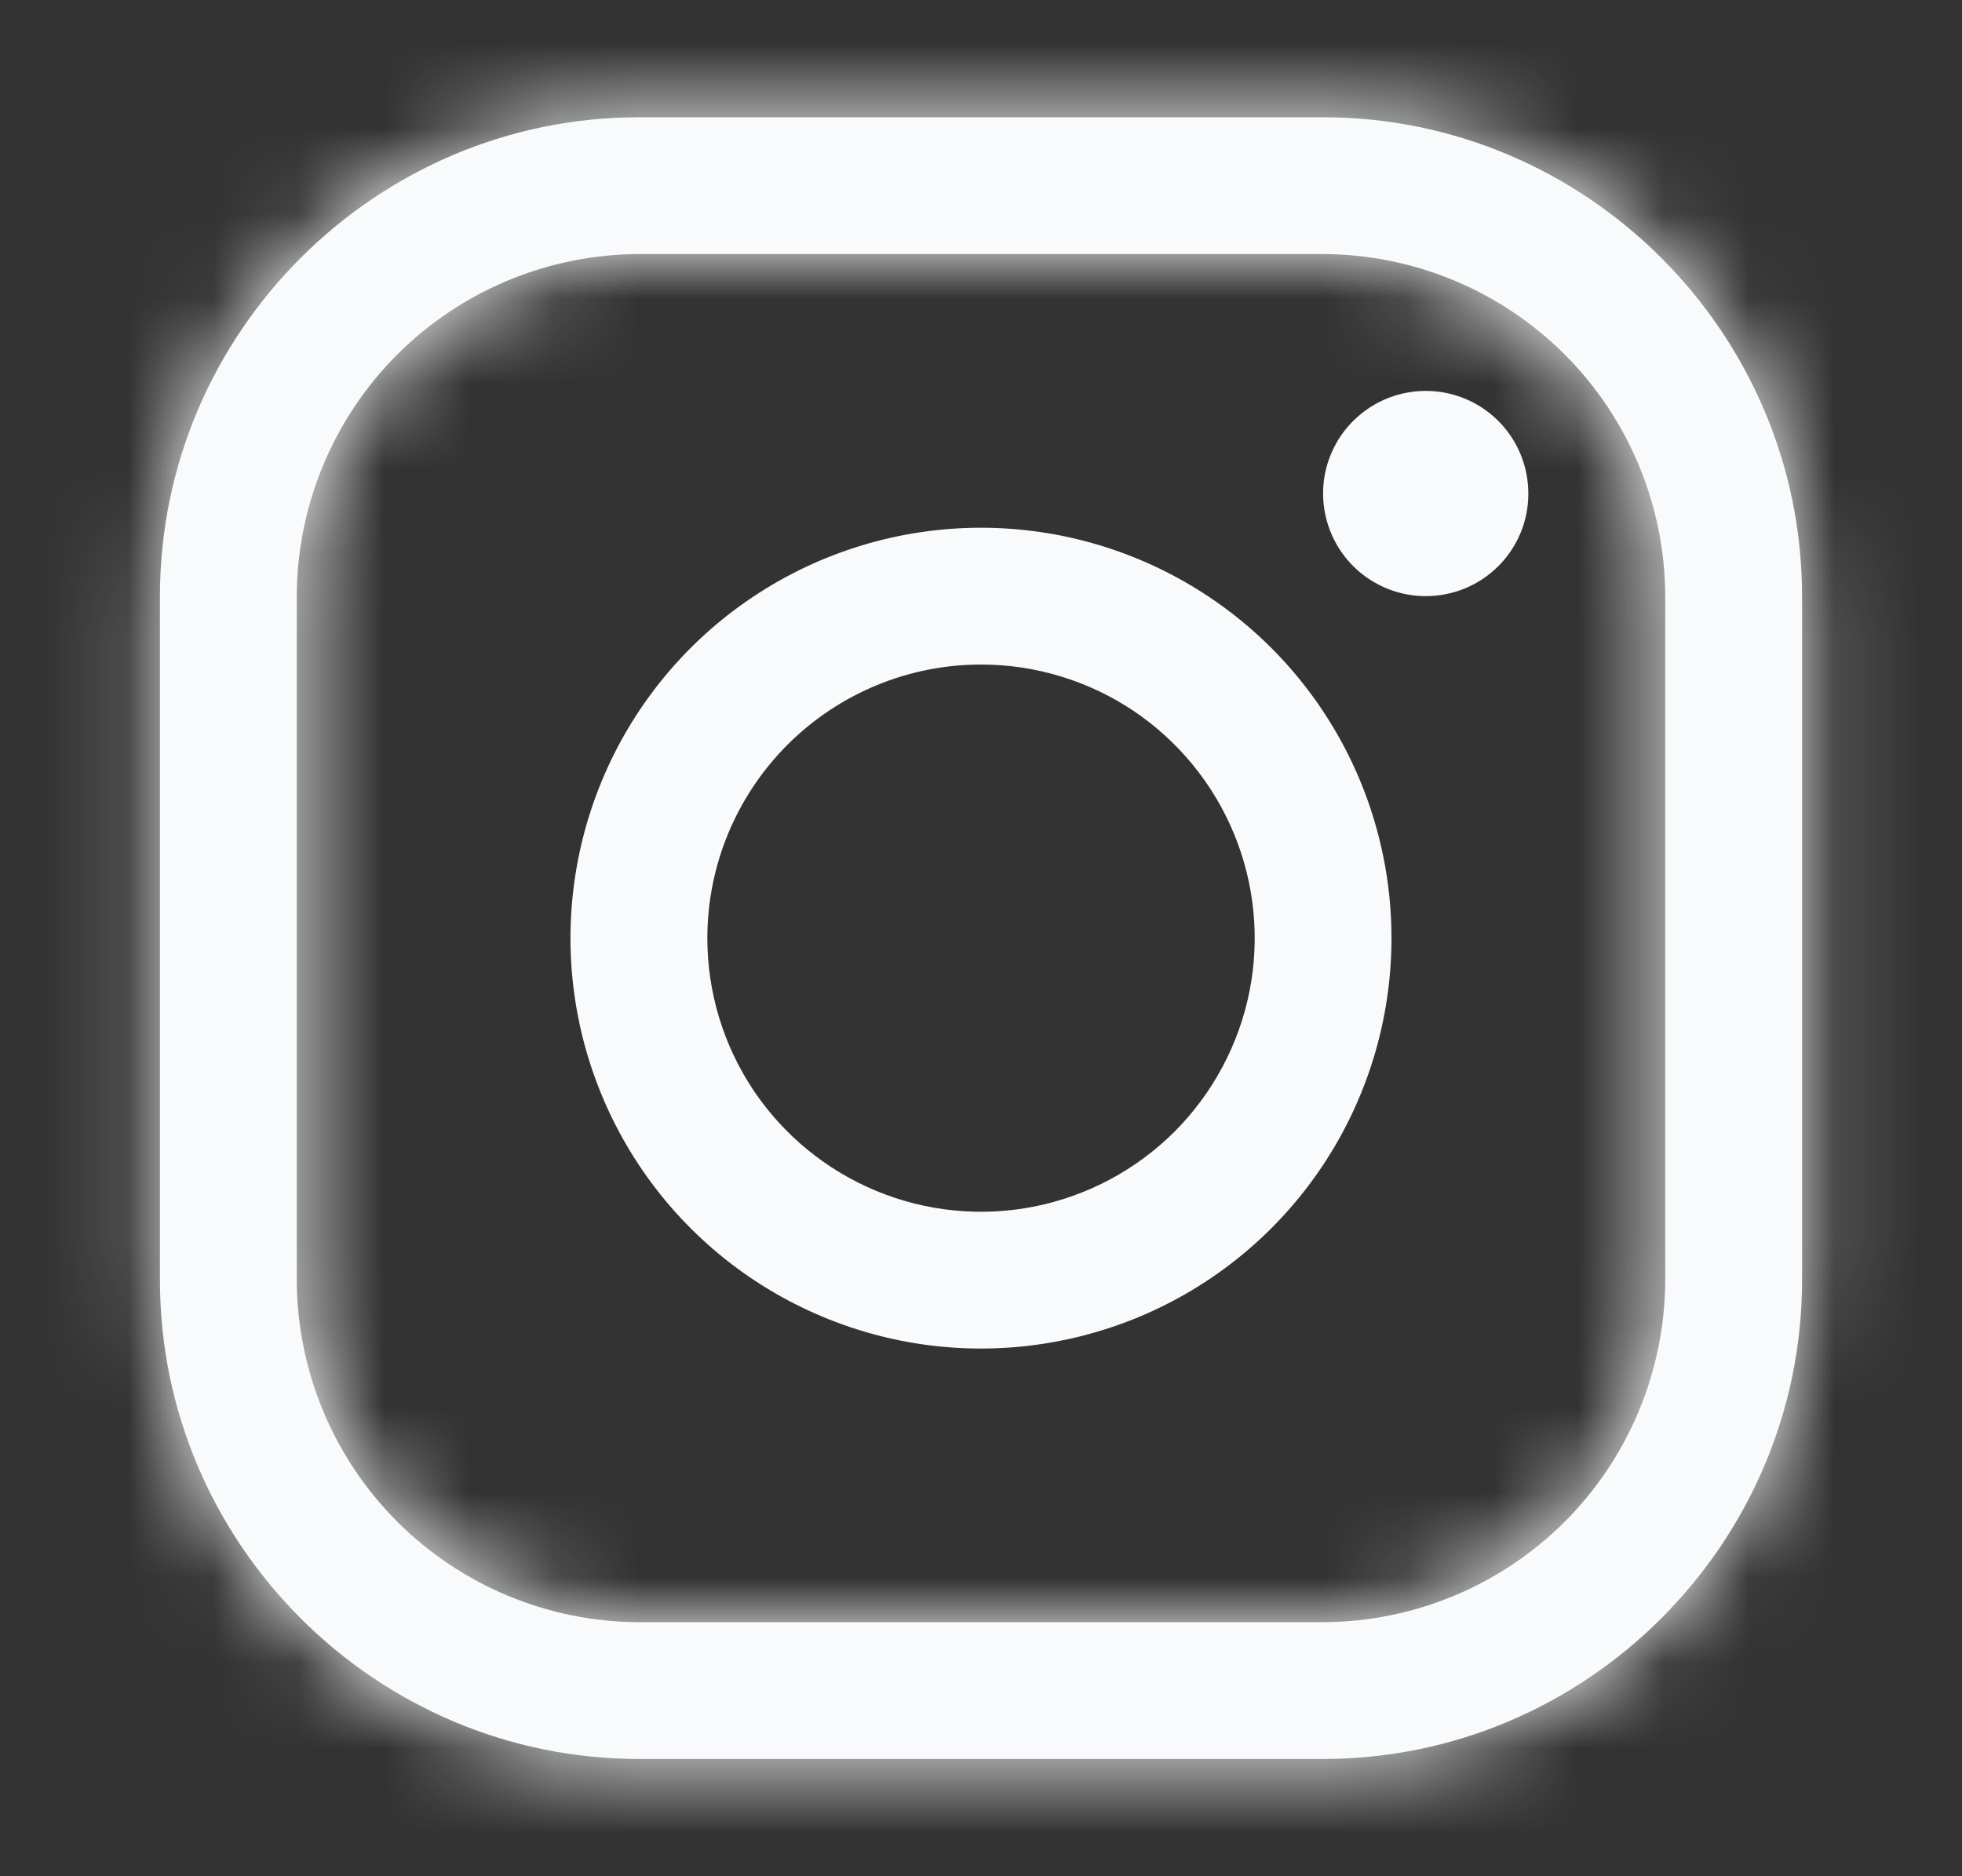
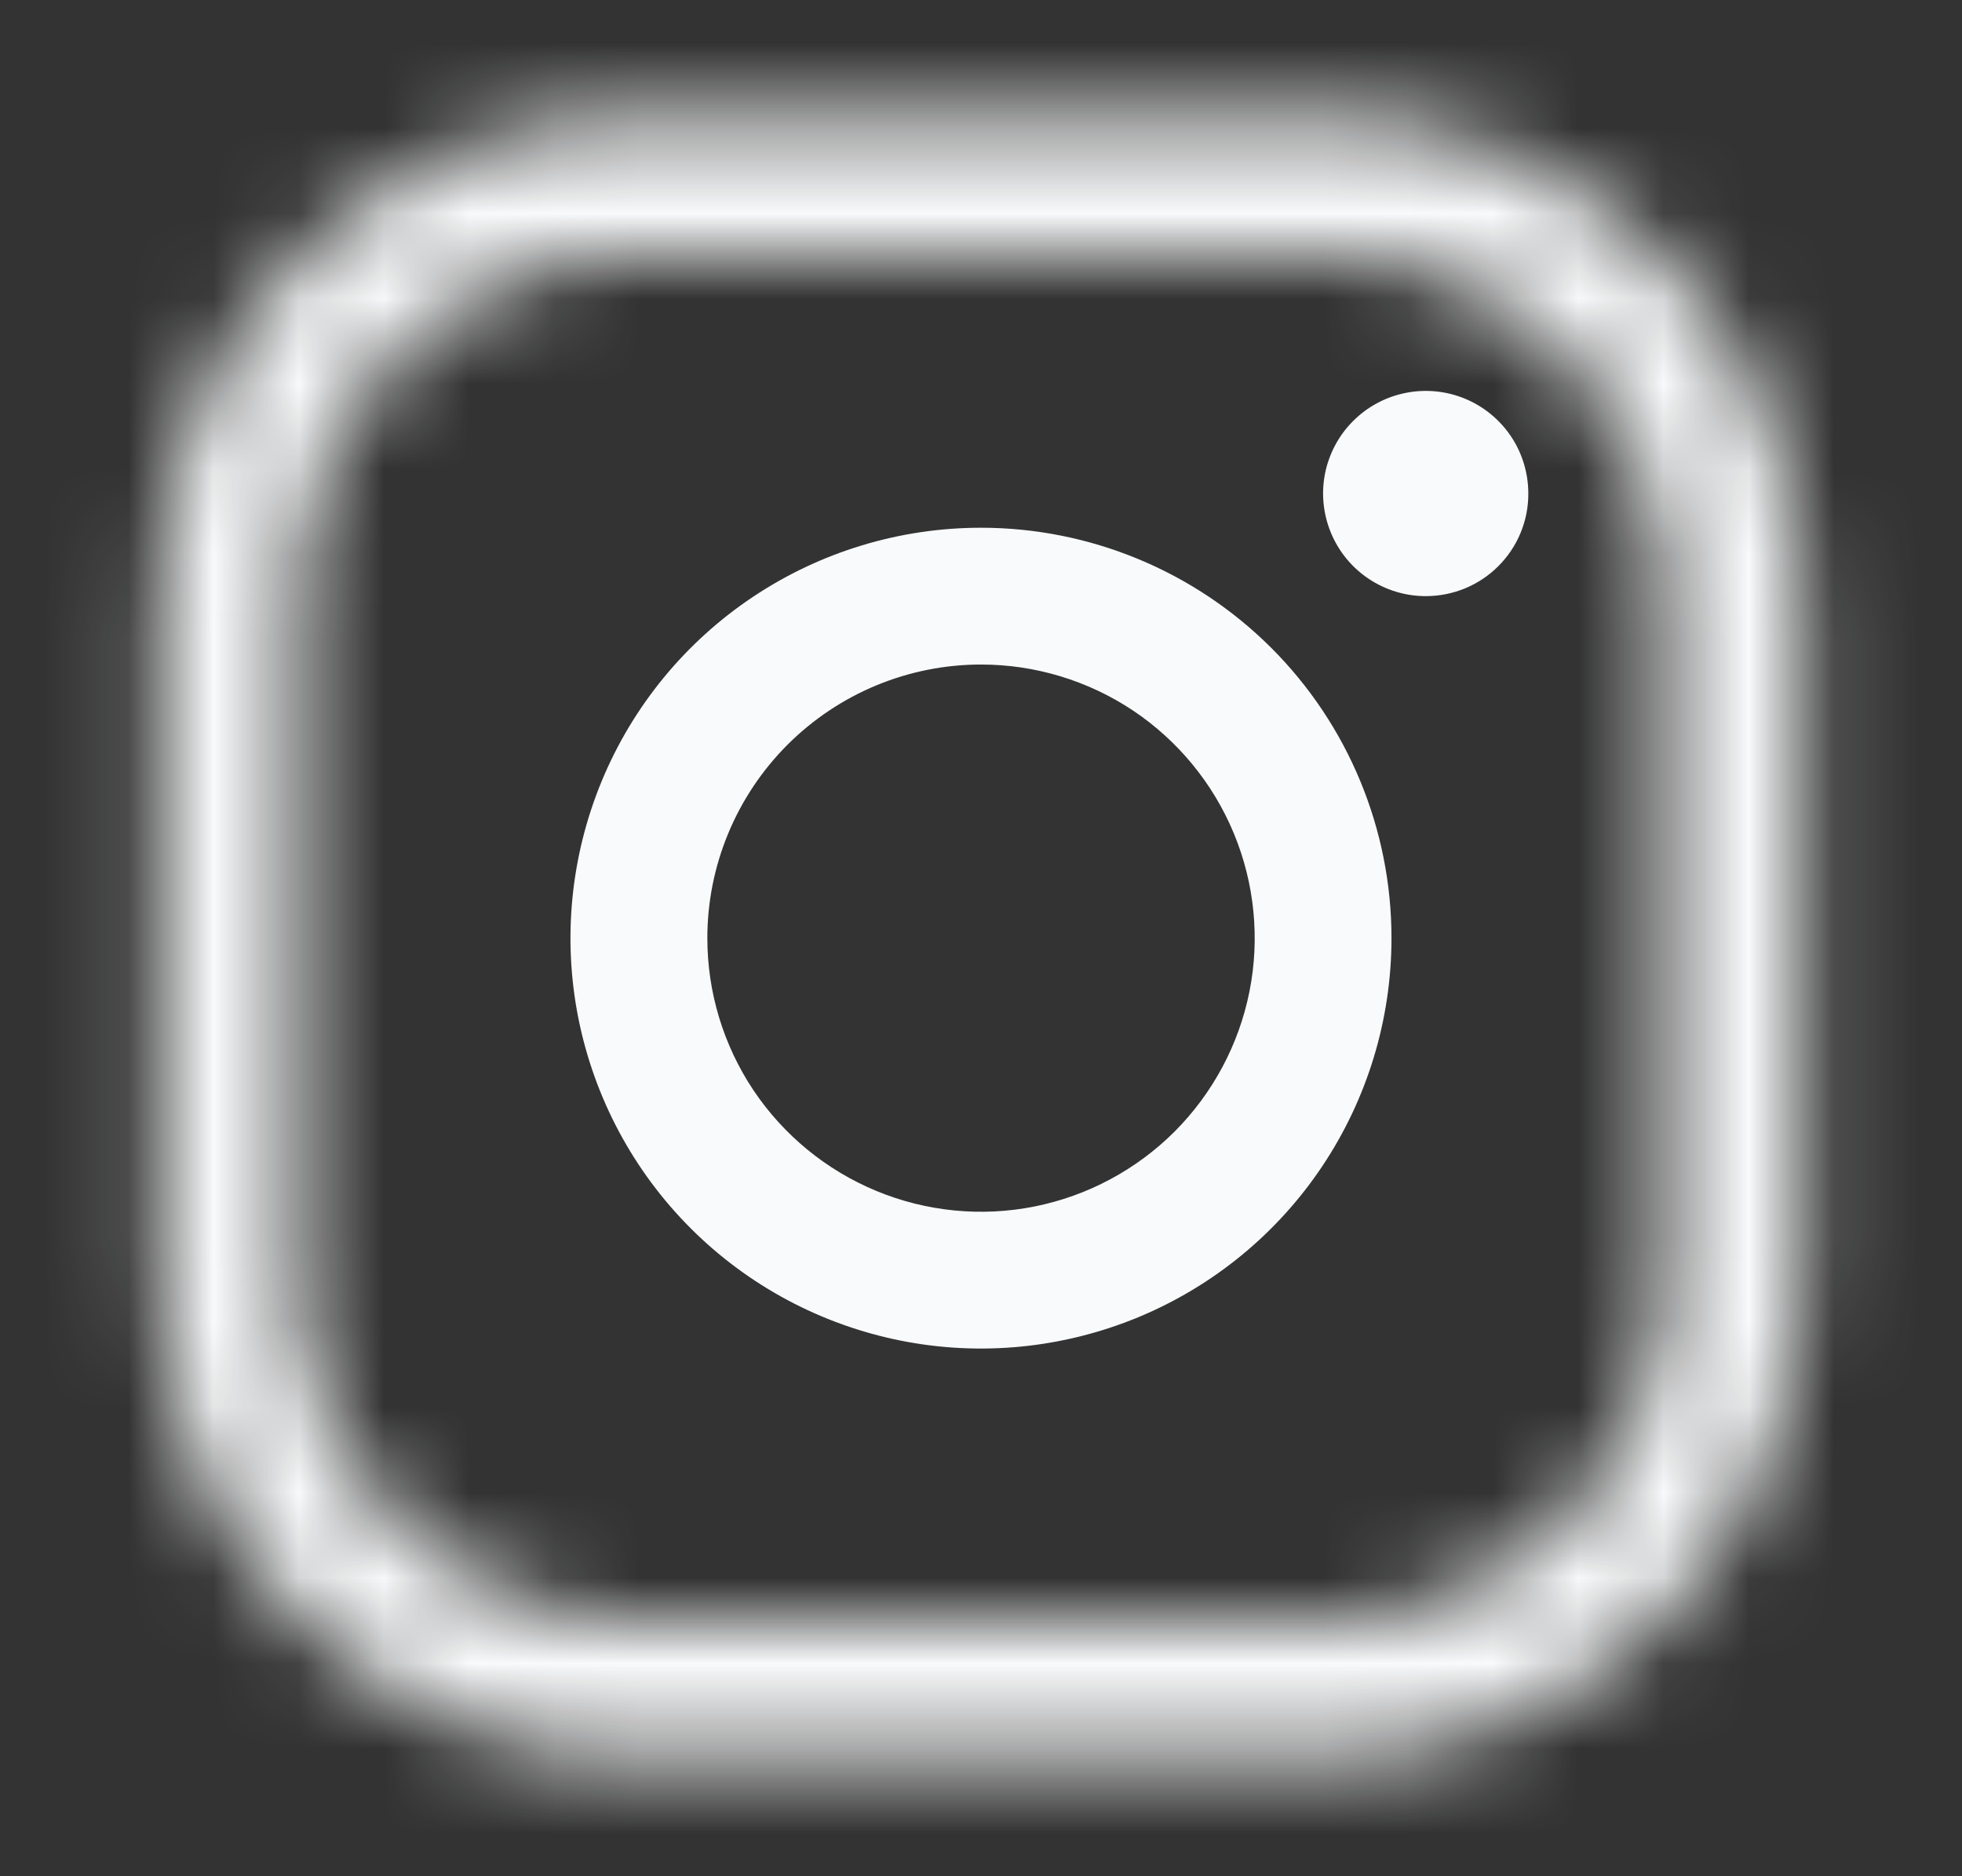
<svg xmlns="http://www.w3.org/2000/svg" width="23" height="22" viewBox="0 0 23 22" fill="none">
  <rect x="0" y="0" width="23" height="22" fill="#333333" stroke="none" />
  <mask id="path-1-inside-1_58_967" fill="white">
    <path d="M15.51 2.979C16.573 2.982 17.591 3.406 18.343 4.157C19.094 4.909 19.518 5.927 19.521 6.99V15.01C19.518 16.073 19.094 17.091 18.343 17.843C17.591 18.594 16.573 19.018 15.51 19.021H7.49C6.427 19.018 5.409 18.594 4.657 17.843C3.906 17.091 3.482 16.073 3.479 15.01V6.99C3.482 5.927 3.906 4.909 4.657 4.157C5.409 3.406 6.427 2.982 7.49 2.979H15.51ZM15.51 1.375H7.49C4.402 1.375 1.875 3.902 1.875 6.99V15.01C1.875 18.098 4.402 20.625 7.49 20.625H15.51C18.598 20.625 21.125 18.098 21.125 15.01V6.99C21.125 3.902 18.598 1.375 15.51 1.375Z" />
  </mask>
-   <path d="M15.51 2.979C16.573 2.982 17.591 3.406 18.343 4.157C19.094 4.909 19.518 5.927 19.521 6.99V15.01C19.518 16.073 19.094 17.091 18.343 17.843C17.591 18.594 16.573 19.018 15.51 19.021H7.49C6.427 19.018 5.409 18.594 4.657 17.843C3.906 17.091 3.482 16.073 3.479 15.01V6.99C3.482 5.927 3.906 4.909 4.657 4.157C5.409 3.406 6.427 2.982 7.49 2.979H15.51ZM15.51 1.375H7.49C4.402 1.375 1.875 3.902 1.875 6.99V15.01C1.875 18.098 4.402 20.625 7.49 20.625H15.51C18.598 20.625 21.125 18.098 21.125 15.01V6.99C21.125 3.902 18.598 1.375 15.51 1.375Z" fill="#F9FAFB" />
  <path d="M19.521 6.99H21.521L21.521 6.984L19.521 6.99ZM19.521 15.01L21.521 15.016V15.01H19.521ZM15.51 19.021V21.021L15.516 21.021L15.51 19.021ZM7.49 19.021L7.484 21.021H7.49V19.021ZM3.479 15.01H1.479L1.479 15.016L3.479 15.01ZM3.479 6.99L1.479 6.984V6.99H3.479ZM7.49 2.979V0.979L7.484 0.979L7.49 2.979ZM15.504 4.979C16.039 4.981 16.551 5.194 16.928 5.571L19.757 2.743C18.632 1.618 17.107 0.984 15.516 0.979L15.504 4.979ZM16.928 5.571C17.306 5.949 17.519 6.461 17.521 6.996L21.521 6.984C21.516 5.393 20.882 3.868 19.757 2.743L16.928 5.571ZM17.521 6.99V15.01H21.521V6.99H17.521ZM17.521 15.004C17.519 15.539 17.306 16.051 16.928 16.428L19.757 19.257C20.882 18.132 21.516 16.607 21.521 15.016L17.521 15.004ZM16.928 16.428C16.551 16.806 16.039 17.019 15.504 17.021L15.516 21.021C17.107 21.016 18.632 20.382 19.757 19.257L16.928 16.428ZM15.51 17.021H7.49V21.021H15.51V17.021ZM7.496 17.021C6.961 17.019 6.449 16.806 6.071 16.428L3.243 19.257C4.368 20.382 5.893 21.016 7.484 21.021L7.496 17.021ZM6.071 16.428C5.694 16.051 5.481 15.539 5.479 15.004L1.479 15.016C1.484 16.607 2.118 18.132 3.243 19.257L6.071 16.428ZM5.479 15.01V6.99H1.479V15.01H5.479ZM5.479 6.996C5.481 6.461 5.694 5.949 6.071 5.571L3.243 2.743C2.118 3.868 1.484 5.393 1.479 6.984L5.479 6.996ZM6.071 5.571C6.449 5.194 6.961 4.981 7.496 4.979L7.484 0.979C5.893 0.984 4.368 1.618 3.243 2.743L6.071 5.571ZM7.49 4.979H15.51V0.979H7.49V4.979ZM15.51 -0.625H7.49V3.375H15.51V-0.625ZM7.49 -0.625C3.297 -0.625 -0.125 2.797 -0.125 6.99H3.875C3.875 5.006 5.506 3.375 7.49 3.375V-0.625ZM-0.125 6.99V15.01H3.875V6.99H-0.125ZM-0.125 15.01C-0.125 19.203 3.297 22.625 7.49 22.625V18.625C5.506 18.625 3.875 16.994 3.875 15.01H-0.125ZM7.49 22.625H15.51V18.625H7.49V22.625ZM15.51 22.625C19.703 22.625 23.125 19.203 23.125 15.01H19.125C19.125 16.994 17.494 18.625 15.51 18.625V22.625ZM23.125 15.01V6.99H19.125V15.01H23.125ZM23.125 6.99C23.125 2.797 19.703 -0.625 15.51 -0.625V3.375C17.494 3.375 19.125 5.006 19.125 6.99H23.125Z" fill="#F9FAFB" mask="url(#path-1-inside-1_58_967)" />
  <path d="M16.713 6.99C16.475 6.99 16.243 6.919 16.045 6.787C15.847 6.655 15.693 6.467 15.602 6.247C15.511 6.027 15.487 5.785 15.533 5.552C15.58 5.319 15.694 5.104 15.863 4.936C16.031 4.768 16.245 4.653 16.479 4.607C16.712 4.56 16.954 4.584 17.174 4.675C17.394 4.766 17.581 4.92 17.714 5.118C17.846 5.316 17.916 5.549 17.916 5.787C17.917 5.945 17.886 6.101 17.826 6.247C17.765 6.394 17.677 6.526 17.565 6.638C17.453 6.75 17.32 6.839 17.174 6.899C17.028 6.959 16.872 6.99 16.713 6.99Z" fill="#F9FAFB" />
  <path d="M11.5 7.792C12.135 7.792 12.755 7.98 13.283 8.332C13.81 8.685 14.221 9.186 14.464 9.772C14.707 10.358 14.771 11.004 14.647 11.626C14.523 12.248 14.217 12.82 13.769 13.269C13.32 13.717 12.748 14.023 12.126 14.147C11.504 14.271 10.858 14.207 10.272 13.964C9.686 13.721 9.185 13.31 8.832 12.783C8.48 12.255 8.292 11.635 8.292 11C8.292 10.149 8.631 9.334 9.232 8.732C9.834 8.131 10.649 7.792 11.5 7.792ZM11.5 6.188C10.548 6.188 9.618 6.47 8.826 6.999C8.035 7.527 7.418 8.279 7.054 9.158C6.69 10.038 6.594 11.005 6.78 11.939C6.966 12.872 7.424 13.73 8.097 14.403C8.77 15.076 9.628 15.534 10.561 15.72C11.495 15.906 12.462 15.81 13.342 15.446C14.221 15.082 14.973 14.465 15.501 13.674C16.03 12.882 16.312 11.952 16.312 11C16.312 9.724 15.806 8.5 14.903 7.597C14 6.695 12.776 6.188 11.5 6.188Z" fill="#F9FAFB" />
</svg>